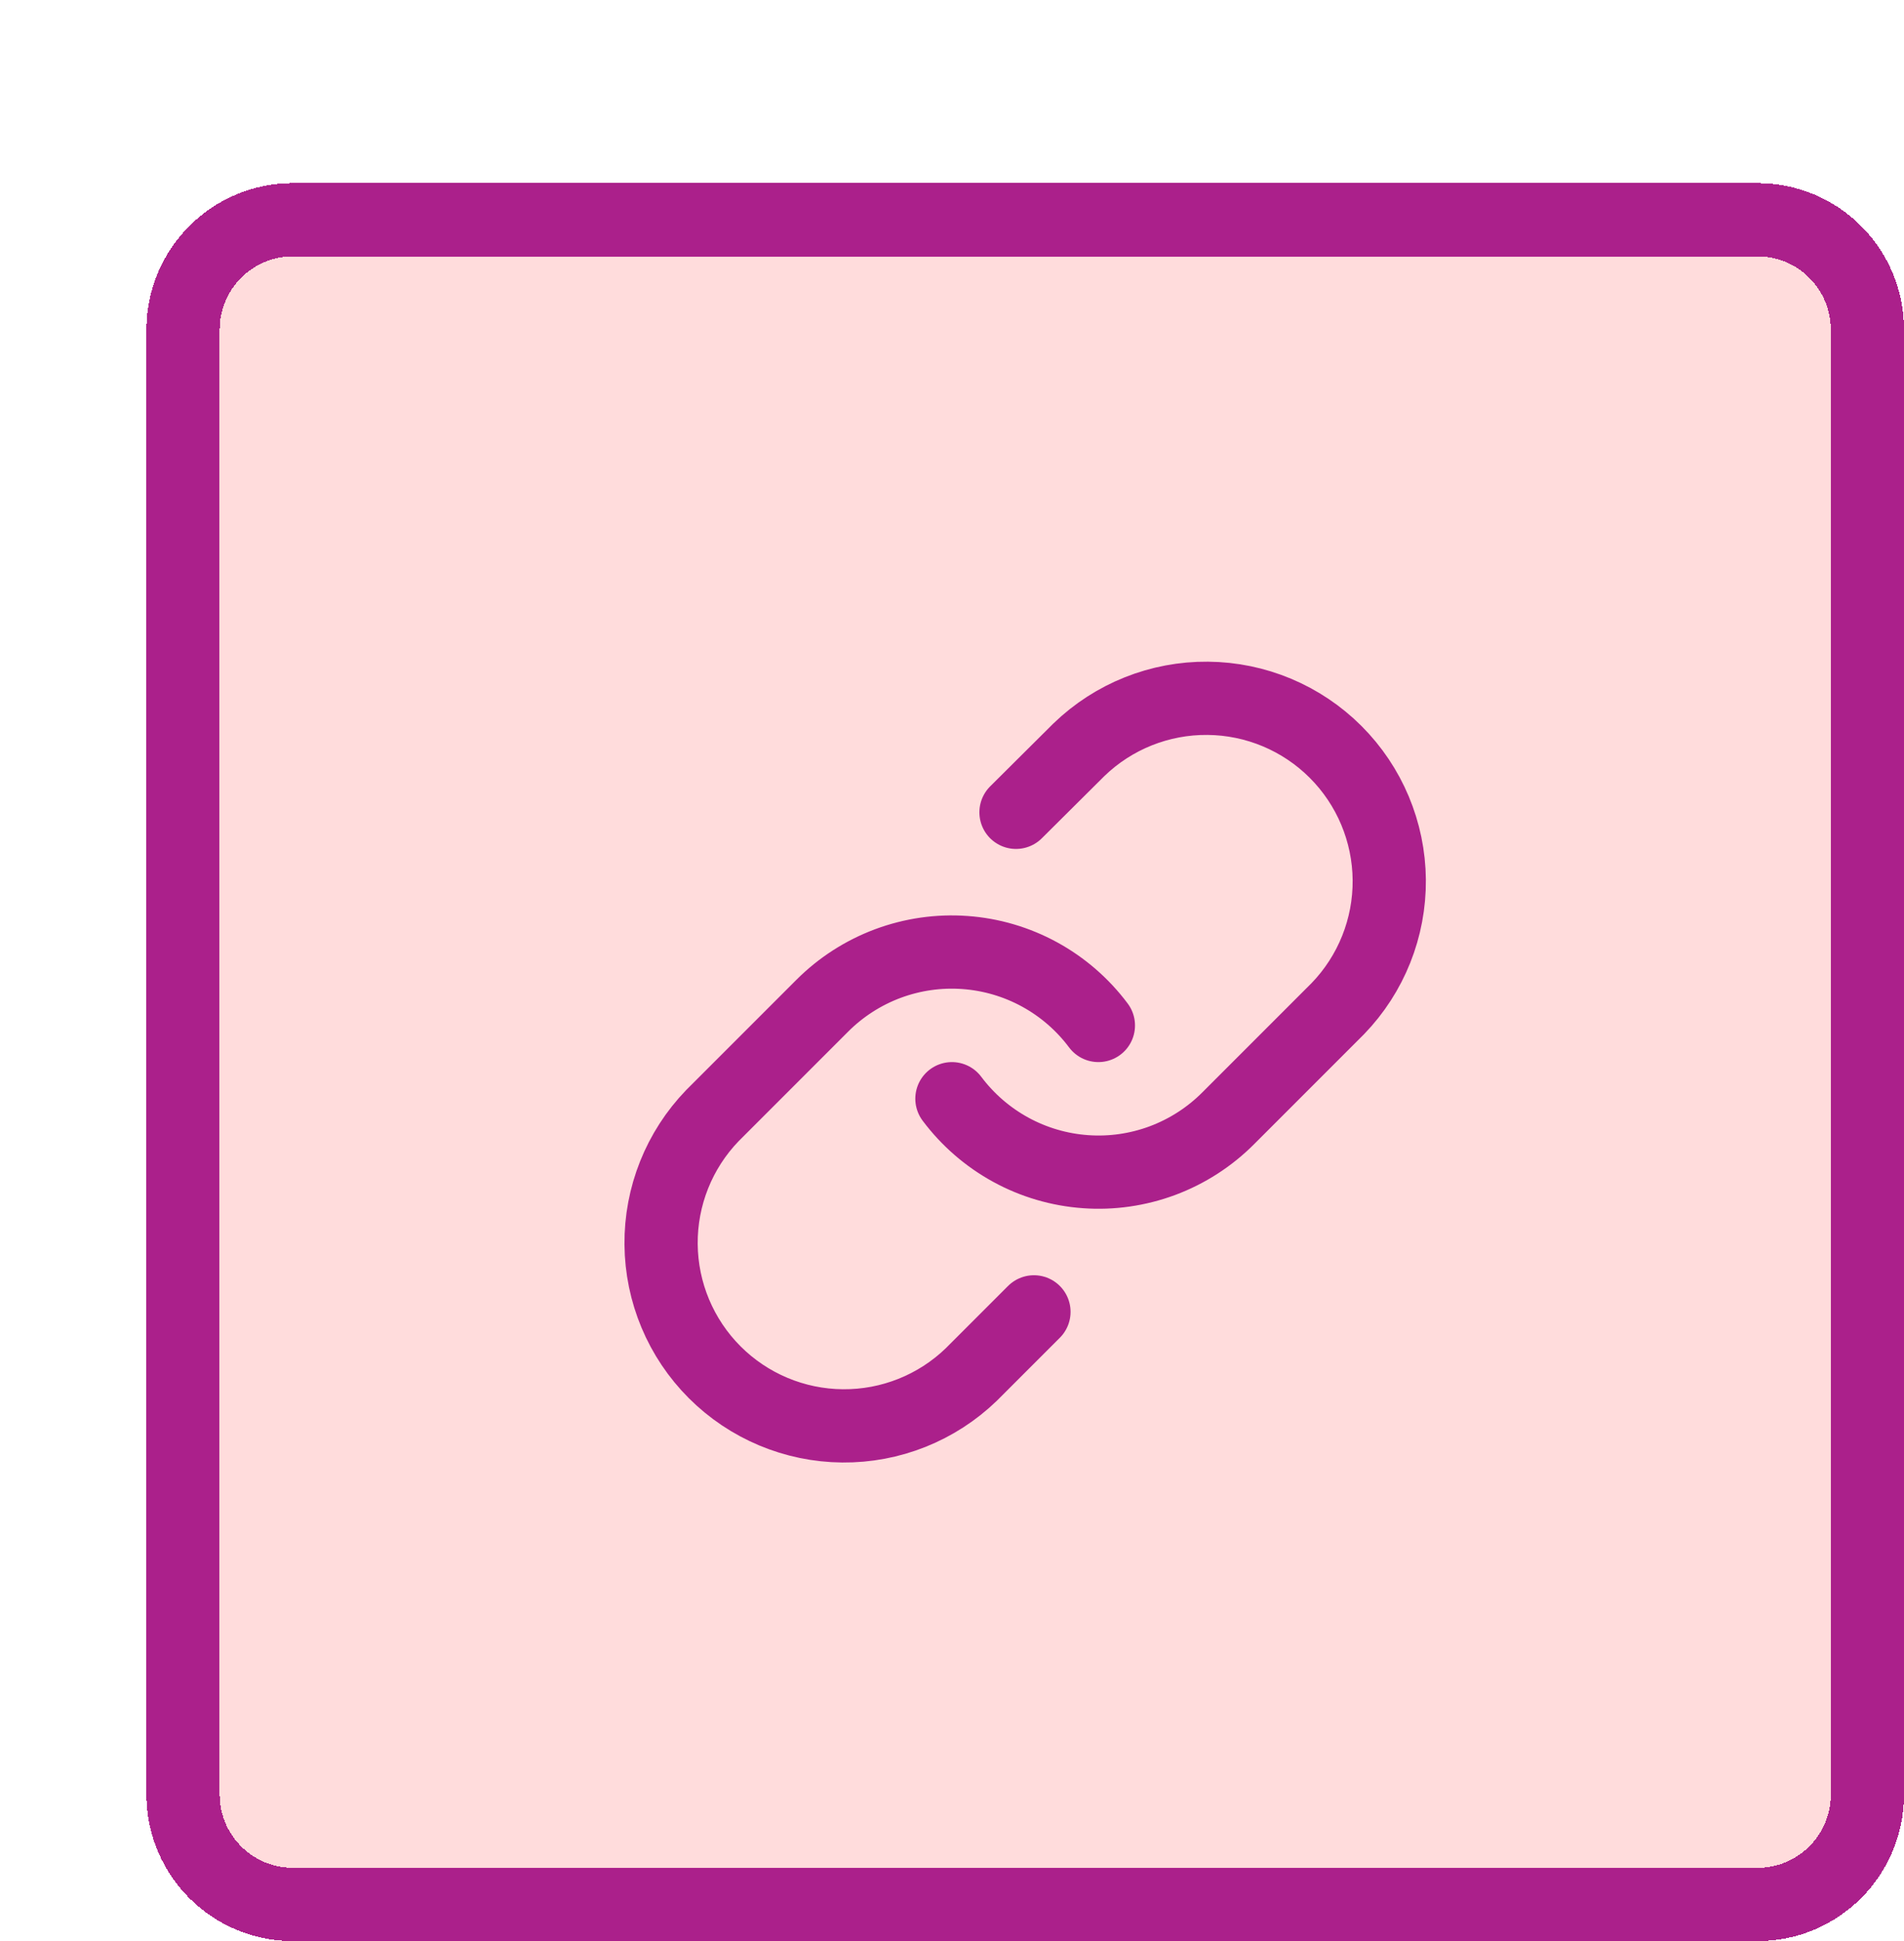
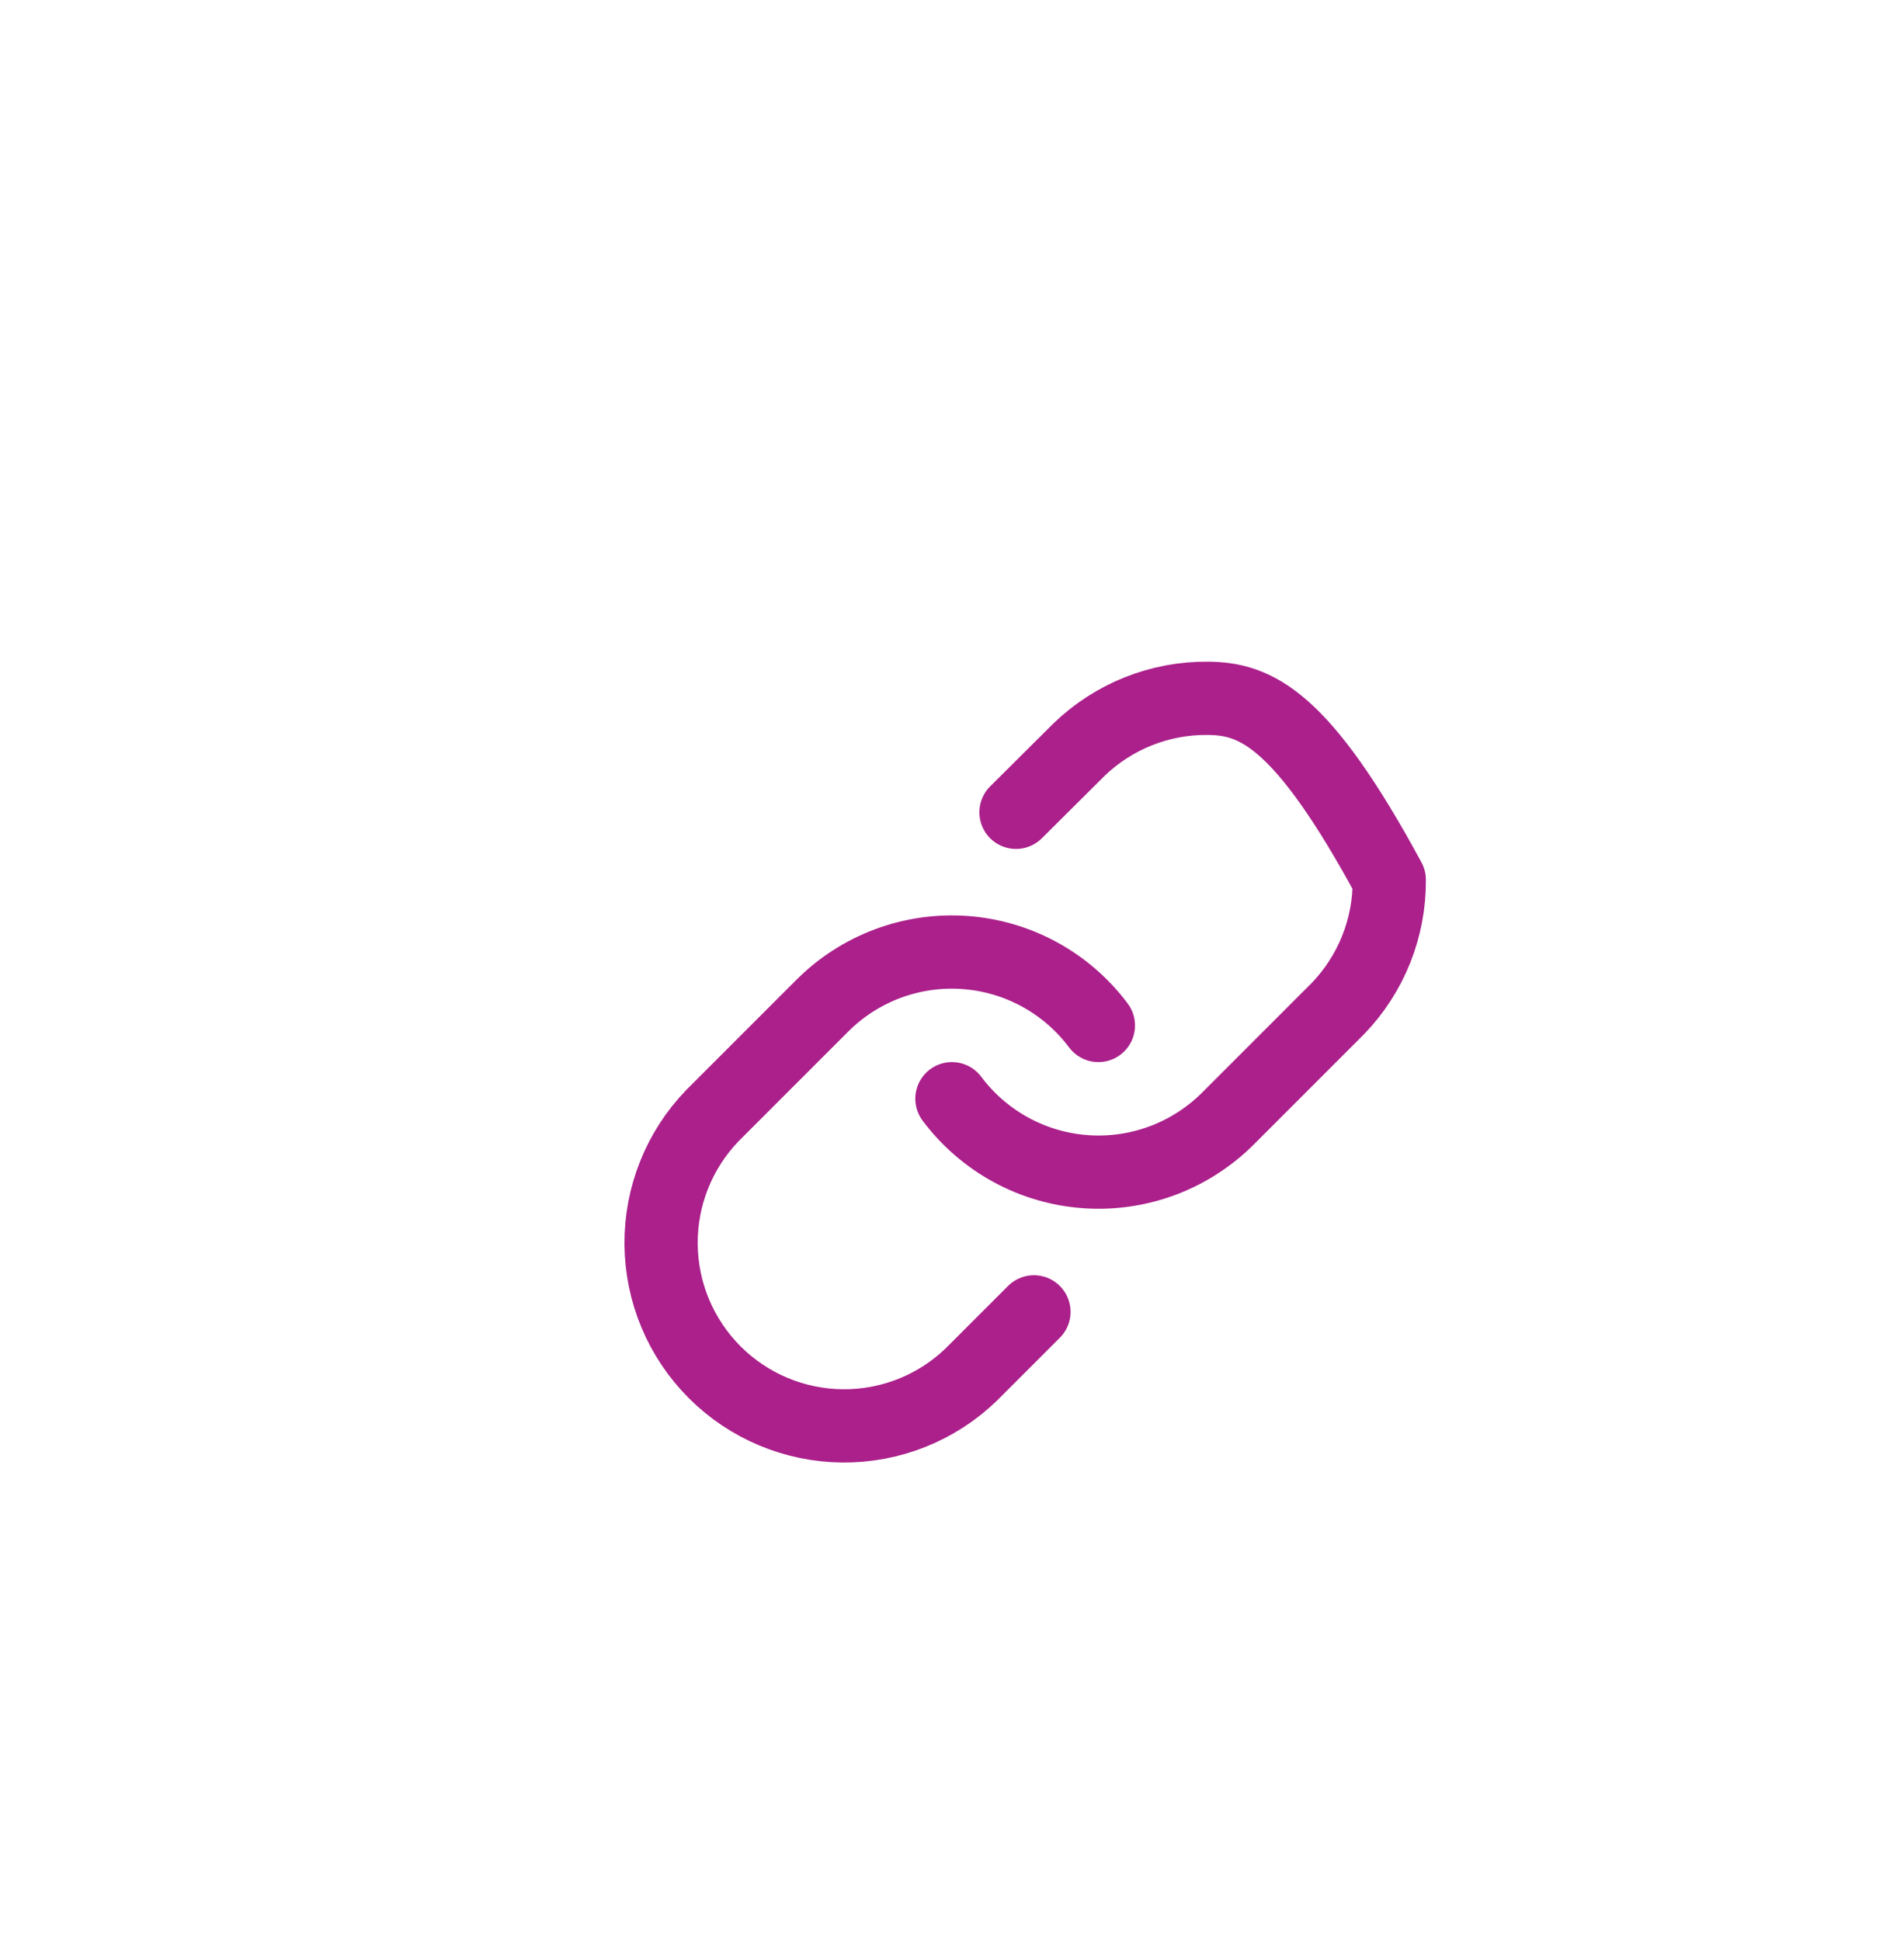
<svg xmlns="http://www.w3.org/2000/svg" width="52" height="53" viewBox="0 0 52 53" fill="none">
  <g filter="url(#filter0_d_13433_131754)">
-     <path d="M0 4C0 1.791 1.791 0 4 0H44C46.209 0 48 1.791 48 4V44C48 46.209 46.209 48 44 48H4C1.791 48 0 46.209 0 44V4Z" fill="#FFDCDC" shape-rendering="crispEdges" />
-     <path d="M4 1H44C45.657 1 47 2.343 47 4V44C47 45.657 45.657 47 44 47H4C2.343 47 1 45.657 1 44V4C1 2.343 2.343 1 4 1Z" stroke="#AB208B" stroke-width="2" shape-rendering="crispEdges" />
-     <path d="M21.998 25C22.428 25.574 22.976 26.049 23.605 26.393C24.234 26.737 24.93 26.941 25.645 26.992C26.36 27.044 27.078 26.94 27.75 26.69C28.421 26.439 29.031 26.047 29.538 25.54L32.538 22.54C33.449 21.597 33.953 20.334 33.942 19.023C33.93 17.712 33.404 16.458 32.477 15.531C31.55 14.604 30.296 14.078 28.985 14.067C27.674 14.055 26.411 14.559 25.468 15.47L23.748 17.18M25.998 23C25.569 22.426 25.021 21.951 24.392 21.607C23.762 21.263 23.067 21.059 22.352 21.008C21.637 20.956 20.919 21.06 20.247 21.31C19.575 21.561 18.965 21.953 18.458 22.46L15.458 25.46C14.547 26.403 14.043 27.666 14.055 28.977C14.066 30.288 14.592 31.542 15.519 32.469C16.446 33.396 17.7 33.922 19.011 33.933C20.322 33.945 21.585 33.441 22.528 32.53L24.238 30.82" stroke="#AB208B" stroke-width="2" stroke-linecap="round" stroke-linejoin="round" />
+     <path d="M21.998 25C22.428 25.574 22.976 26.049 23.605 26.393C24.234 26.737 24.93 26.941 25.645 26.992C26.36 27.044 27.078 26.94 27.75 26.69C28.421 26.439 29.031 26.047 29.538 25.54L32.538 22.54C33.449 21.597 33.953 20.334 33.942 19.023C31.55 14.604 30.296 14.078 28.985 14.067C27.674 14.055 26.411 14.559 25.468 15.47L23.748 17.18M25.998 23C25.569 22.426 25.021 21.951 24.392 21.607C23.762 21.263 23.067 21.059 22.352 21.008C21.637 20.956 20.919 21.06 20.247 21.31C19.575 21.561 18.965 21.953 18.458 22.46L15.458 25.46C14.547 26.403 14.043 27.666 14.055 28.977C14.066 30.288 14.592 31.542 15.519 32.469C16.446 33.396 17.7 33.922 19.011 33.933C20.322 33.945 21.585 33.441 22.528 32.53L24.238 30.82" stroke="#AB208B" stroke-width="2" stroke-linecap="round" stroke-linejoin="round" />
  </g>
  <defs>
    <filter id="filter0_d_13433_131754" x="0" y="0" width="52" height="53" filterUnits="userSpaceOnUse" color-interpolation-filters="sRGB">
      <feFlood flood-opacity="0" result="BackgroundImageFix" />
      <feColorMatrix in="SourceAlpha" type="matrix" values="0 0 0 0 0 0 0 0 0 0 0 0 0 0 0 0 0 0 127 0" result="hardAlpha" />
      <feOffset dx="4" dy="5" />
      <feComposite in2="hardAlpha" operator="out" />
      <feColorMatrix type="matrix" values="0 0 0 0 0.671 0 0 0 0 0.125 0 0 0 0 0.545 0 0 0 1 0" />
      <feBlend mode="normal" in2="BackgroundImageFix" result="effect1_dropShadow_13433_131754" />
      <feBlend mode="normal" in="SourceGraphic" in2="effect1_dropShadow_13433_131754" result="shape" />
    </filter>
  </defs>
</svg>